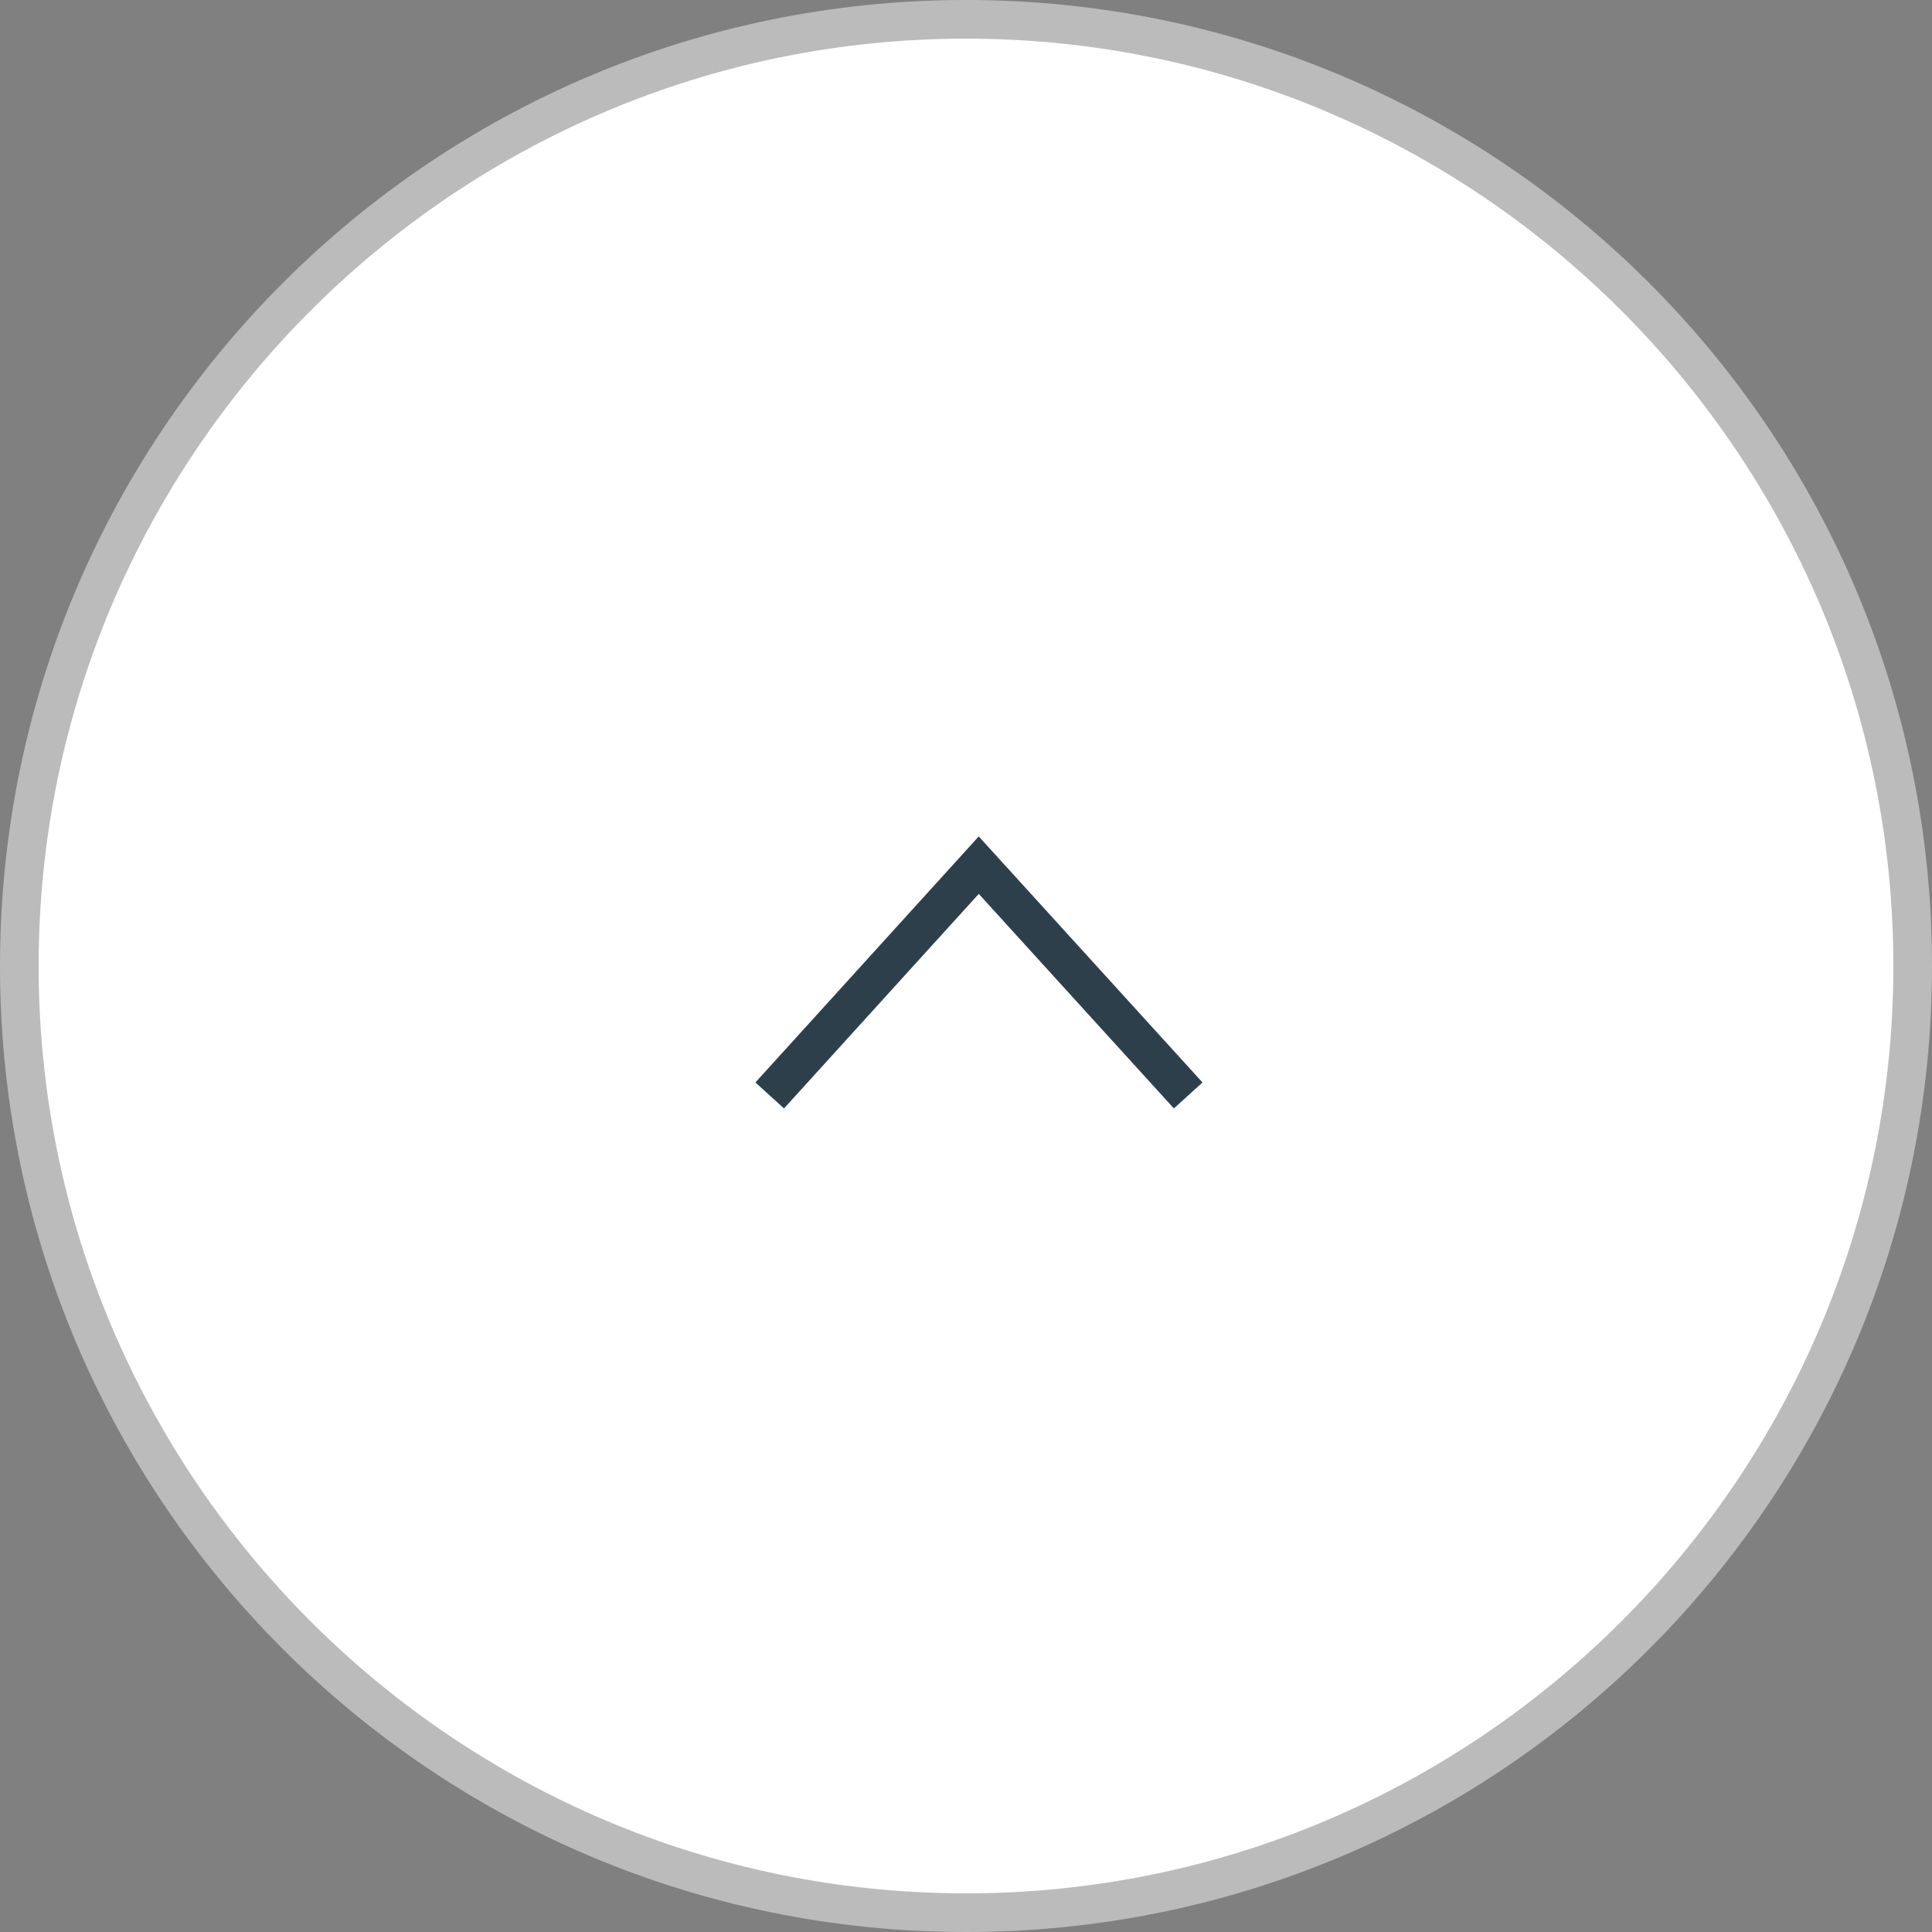
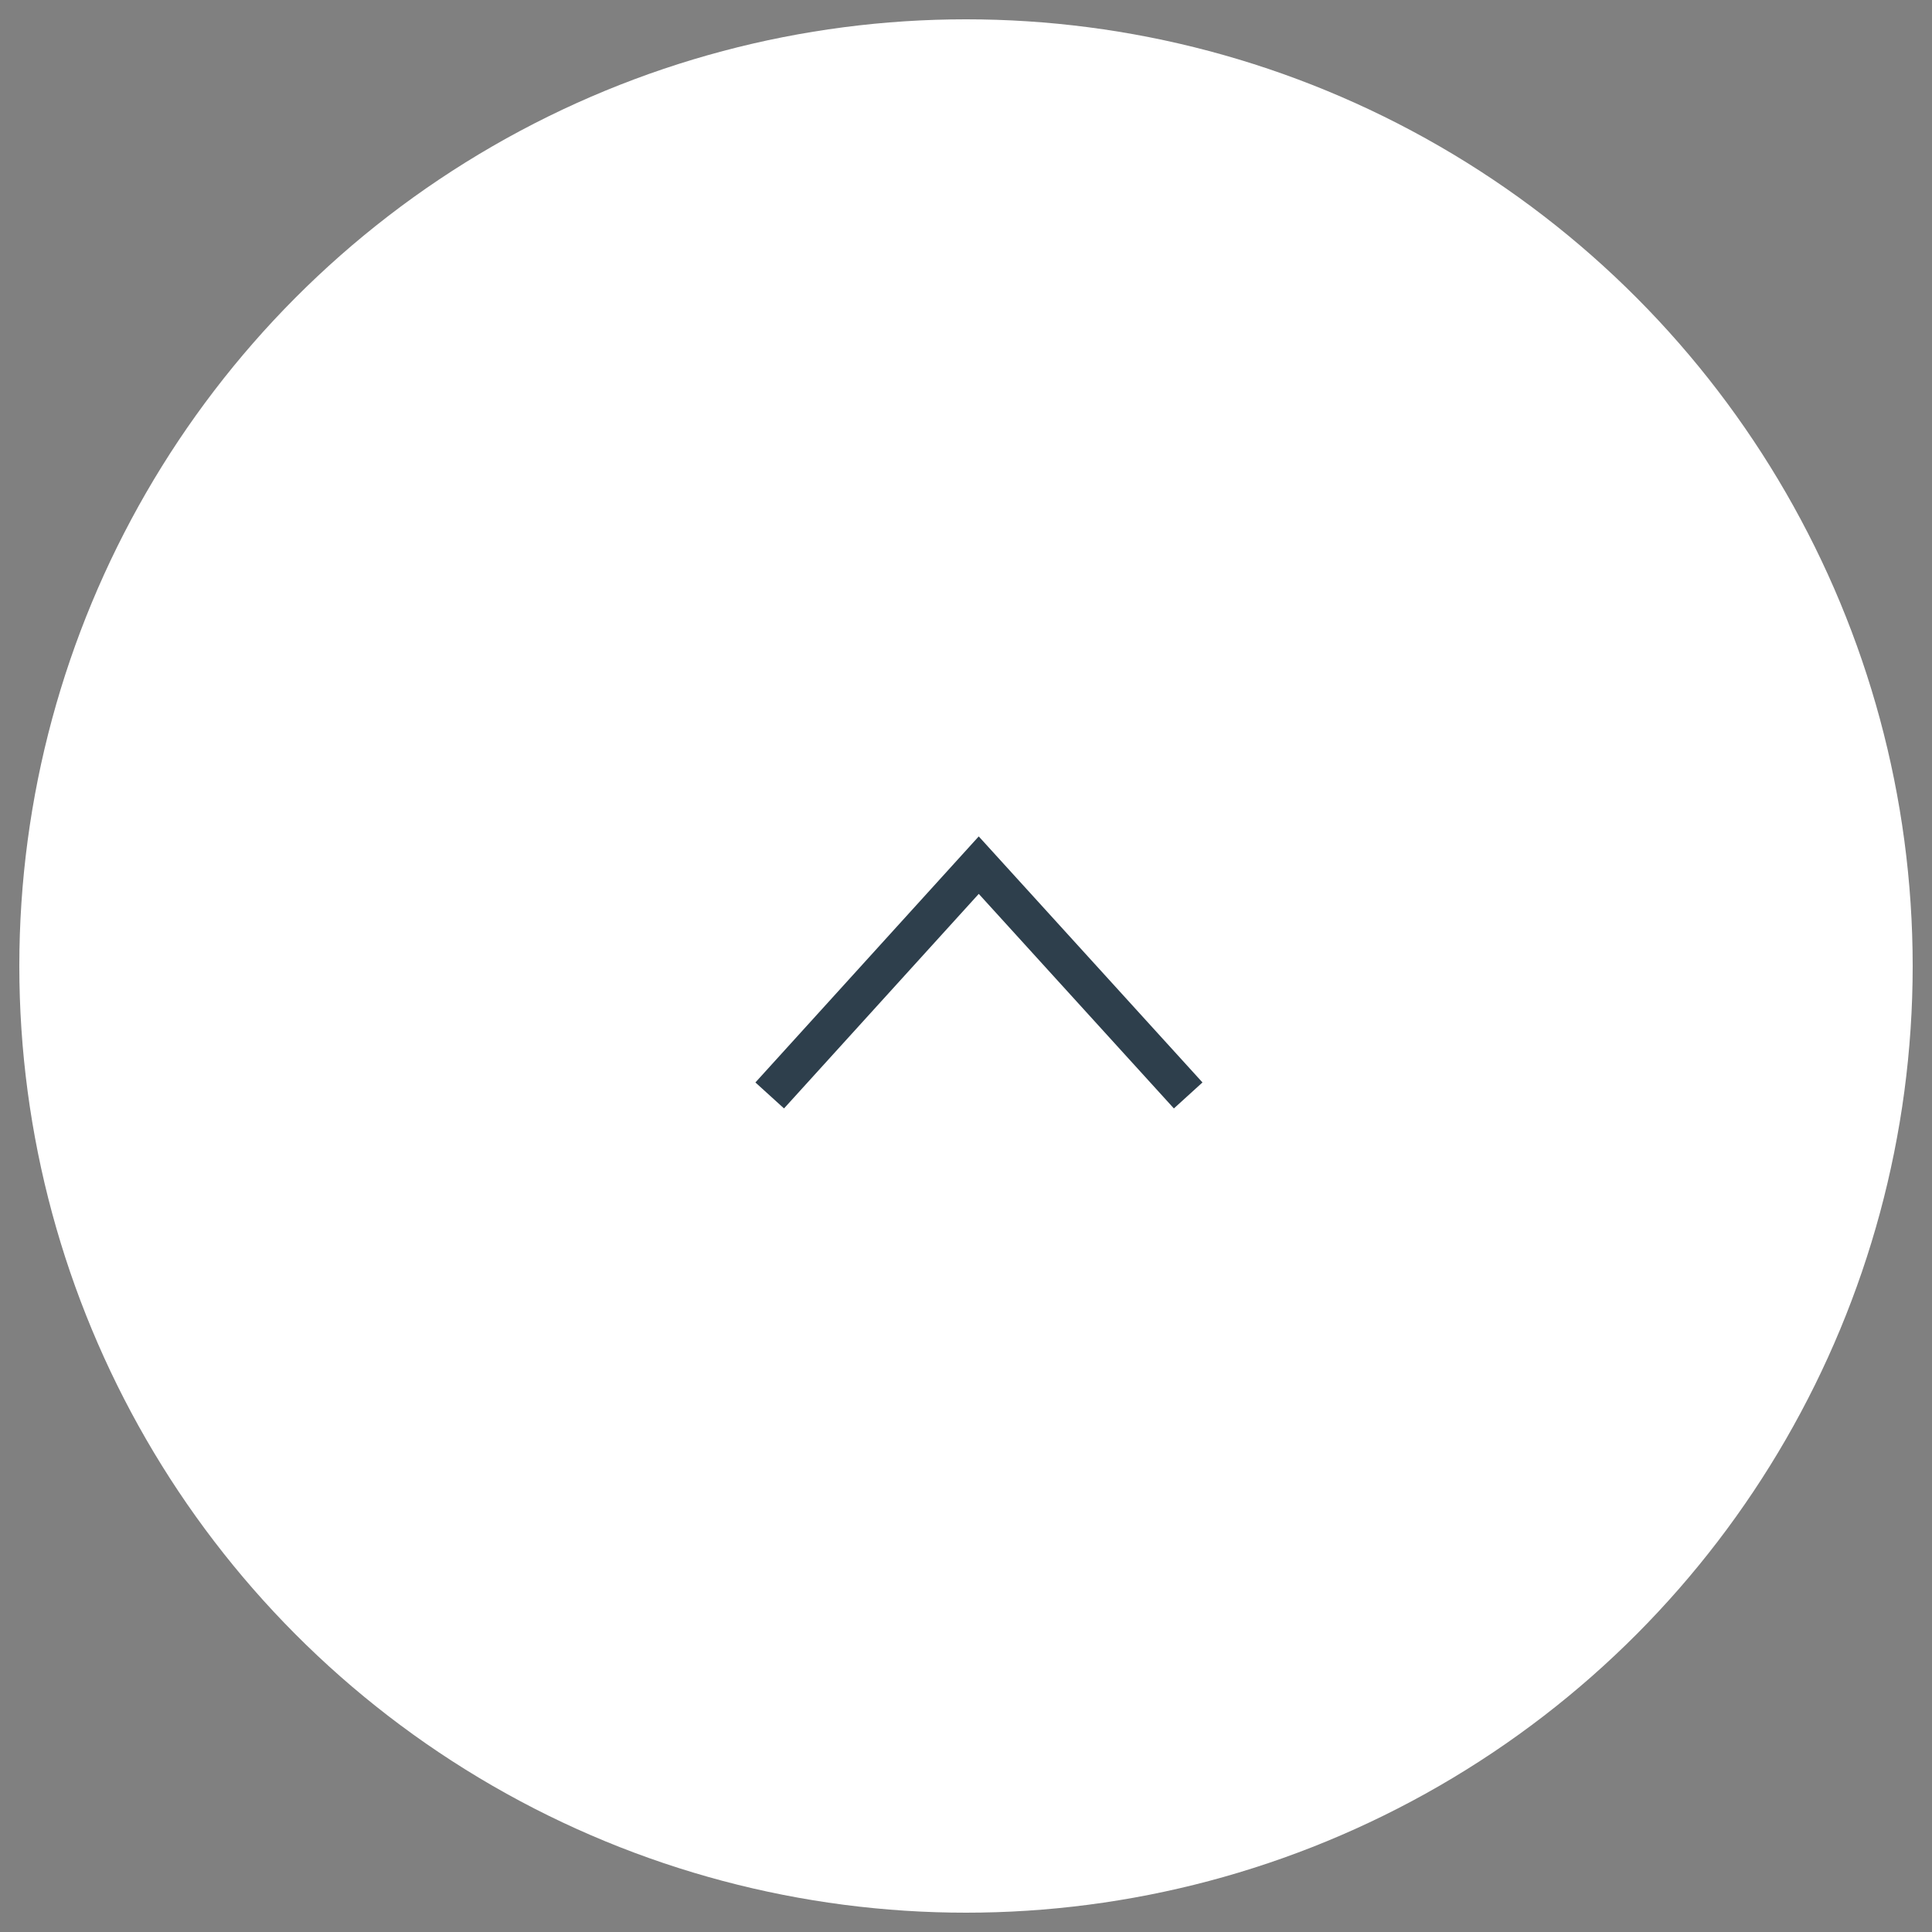
<svg xmlns="http://www.w3.org/2000/svg" id="_イヤー_2" width="50" height="50" viewBox="0 0 50 50">
  <rect x="0" y="0" width="50" height="50" fill="#808080" stroke="none" />
  <defs>
    <style>.cls-1{fill:#fff;}.cls-2{fill:none;fill-rule:evenodd;stroke:#2e3f4c;stroke-miterlimit:10;}.cls-3{fill:#bbb;}</style>
  </defs>
  <g id="_ッター">
    <g>
      <g>
        <circle class="cls-1" cx="25" cy="25" r="24.5" />
-         <path class="cls-3" d="M25,1c13.23,0,24,10.77,24,24s-10.77,24-24,24S1,38.23,1,25,11.77,1,25,1m0-1C11.19,0,0,11.19,0,25s11.19,25,25,25,25-11.19,25-25S38.81,0,25,0h0Z" />
      </g>
      <polyline class="cls-2" points="19.92 28.35 25.33 22.39 30.75 28.35" />
    </g>
  </g>
</svg>